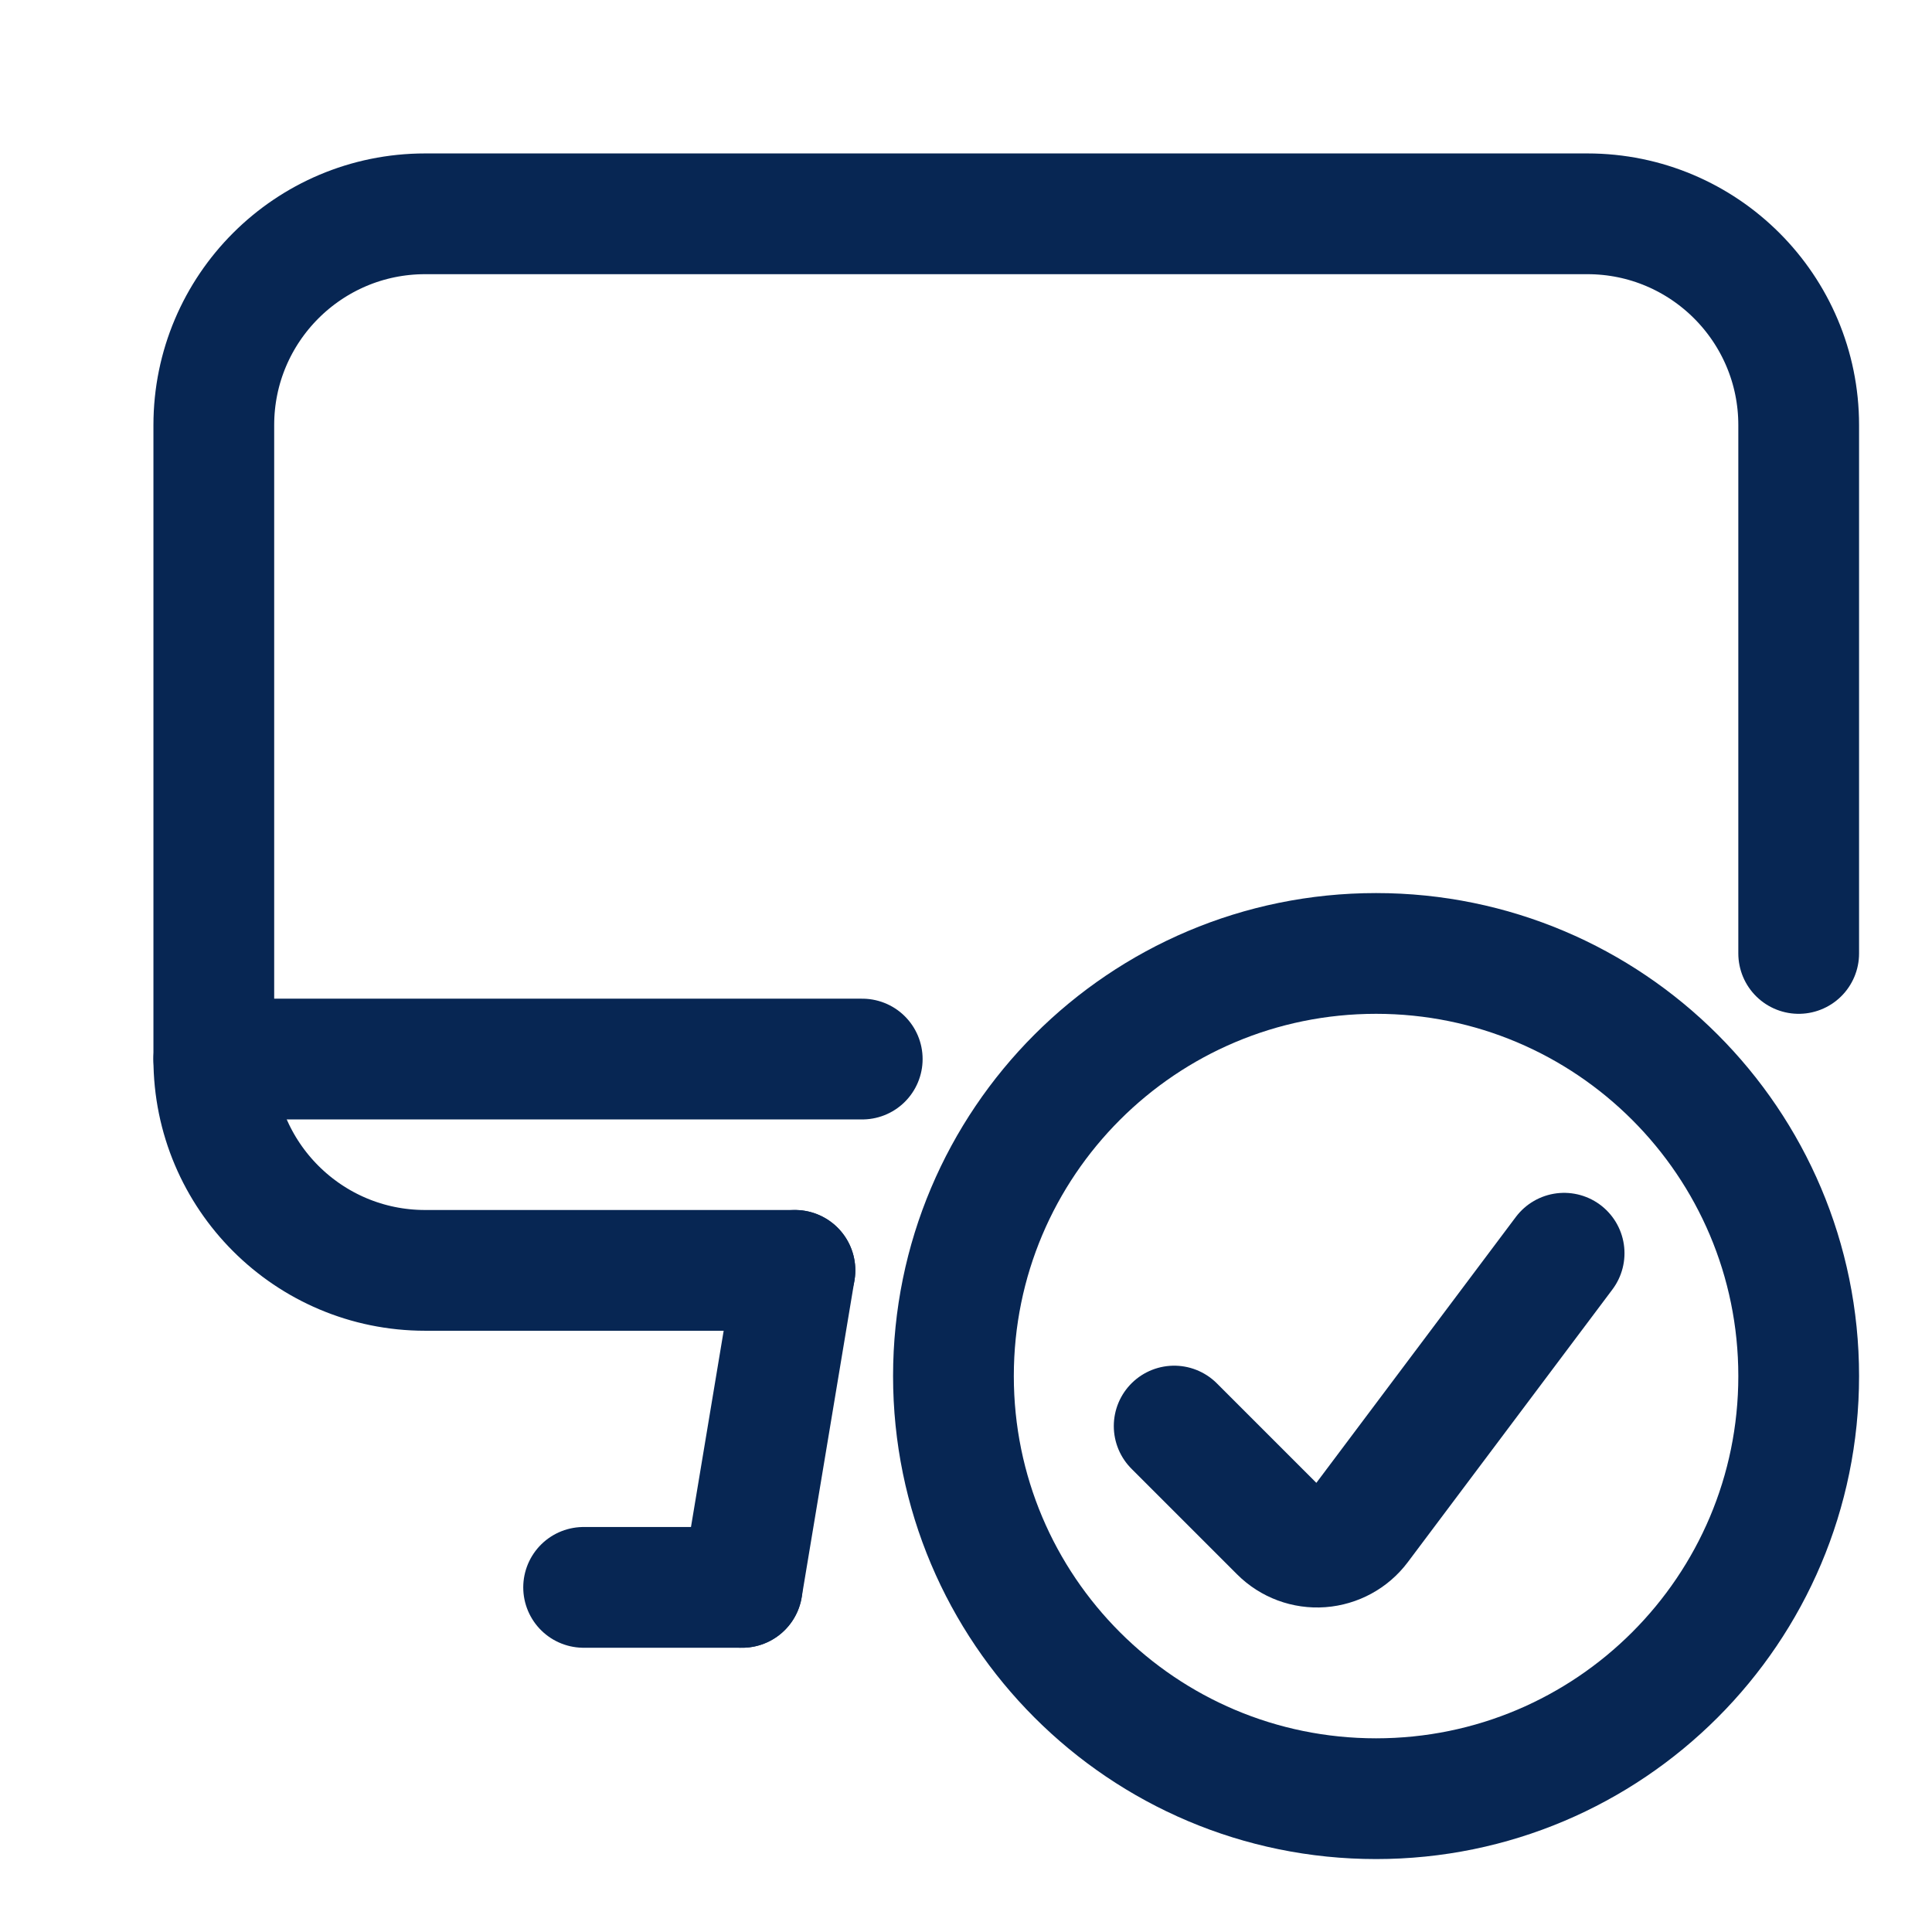
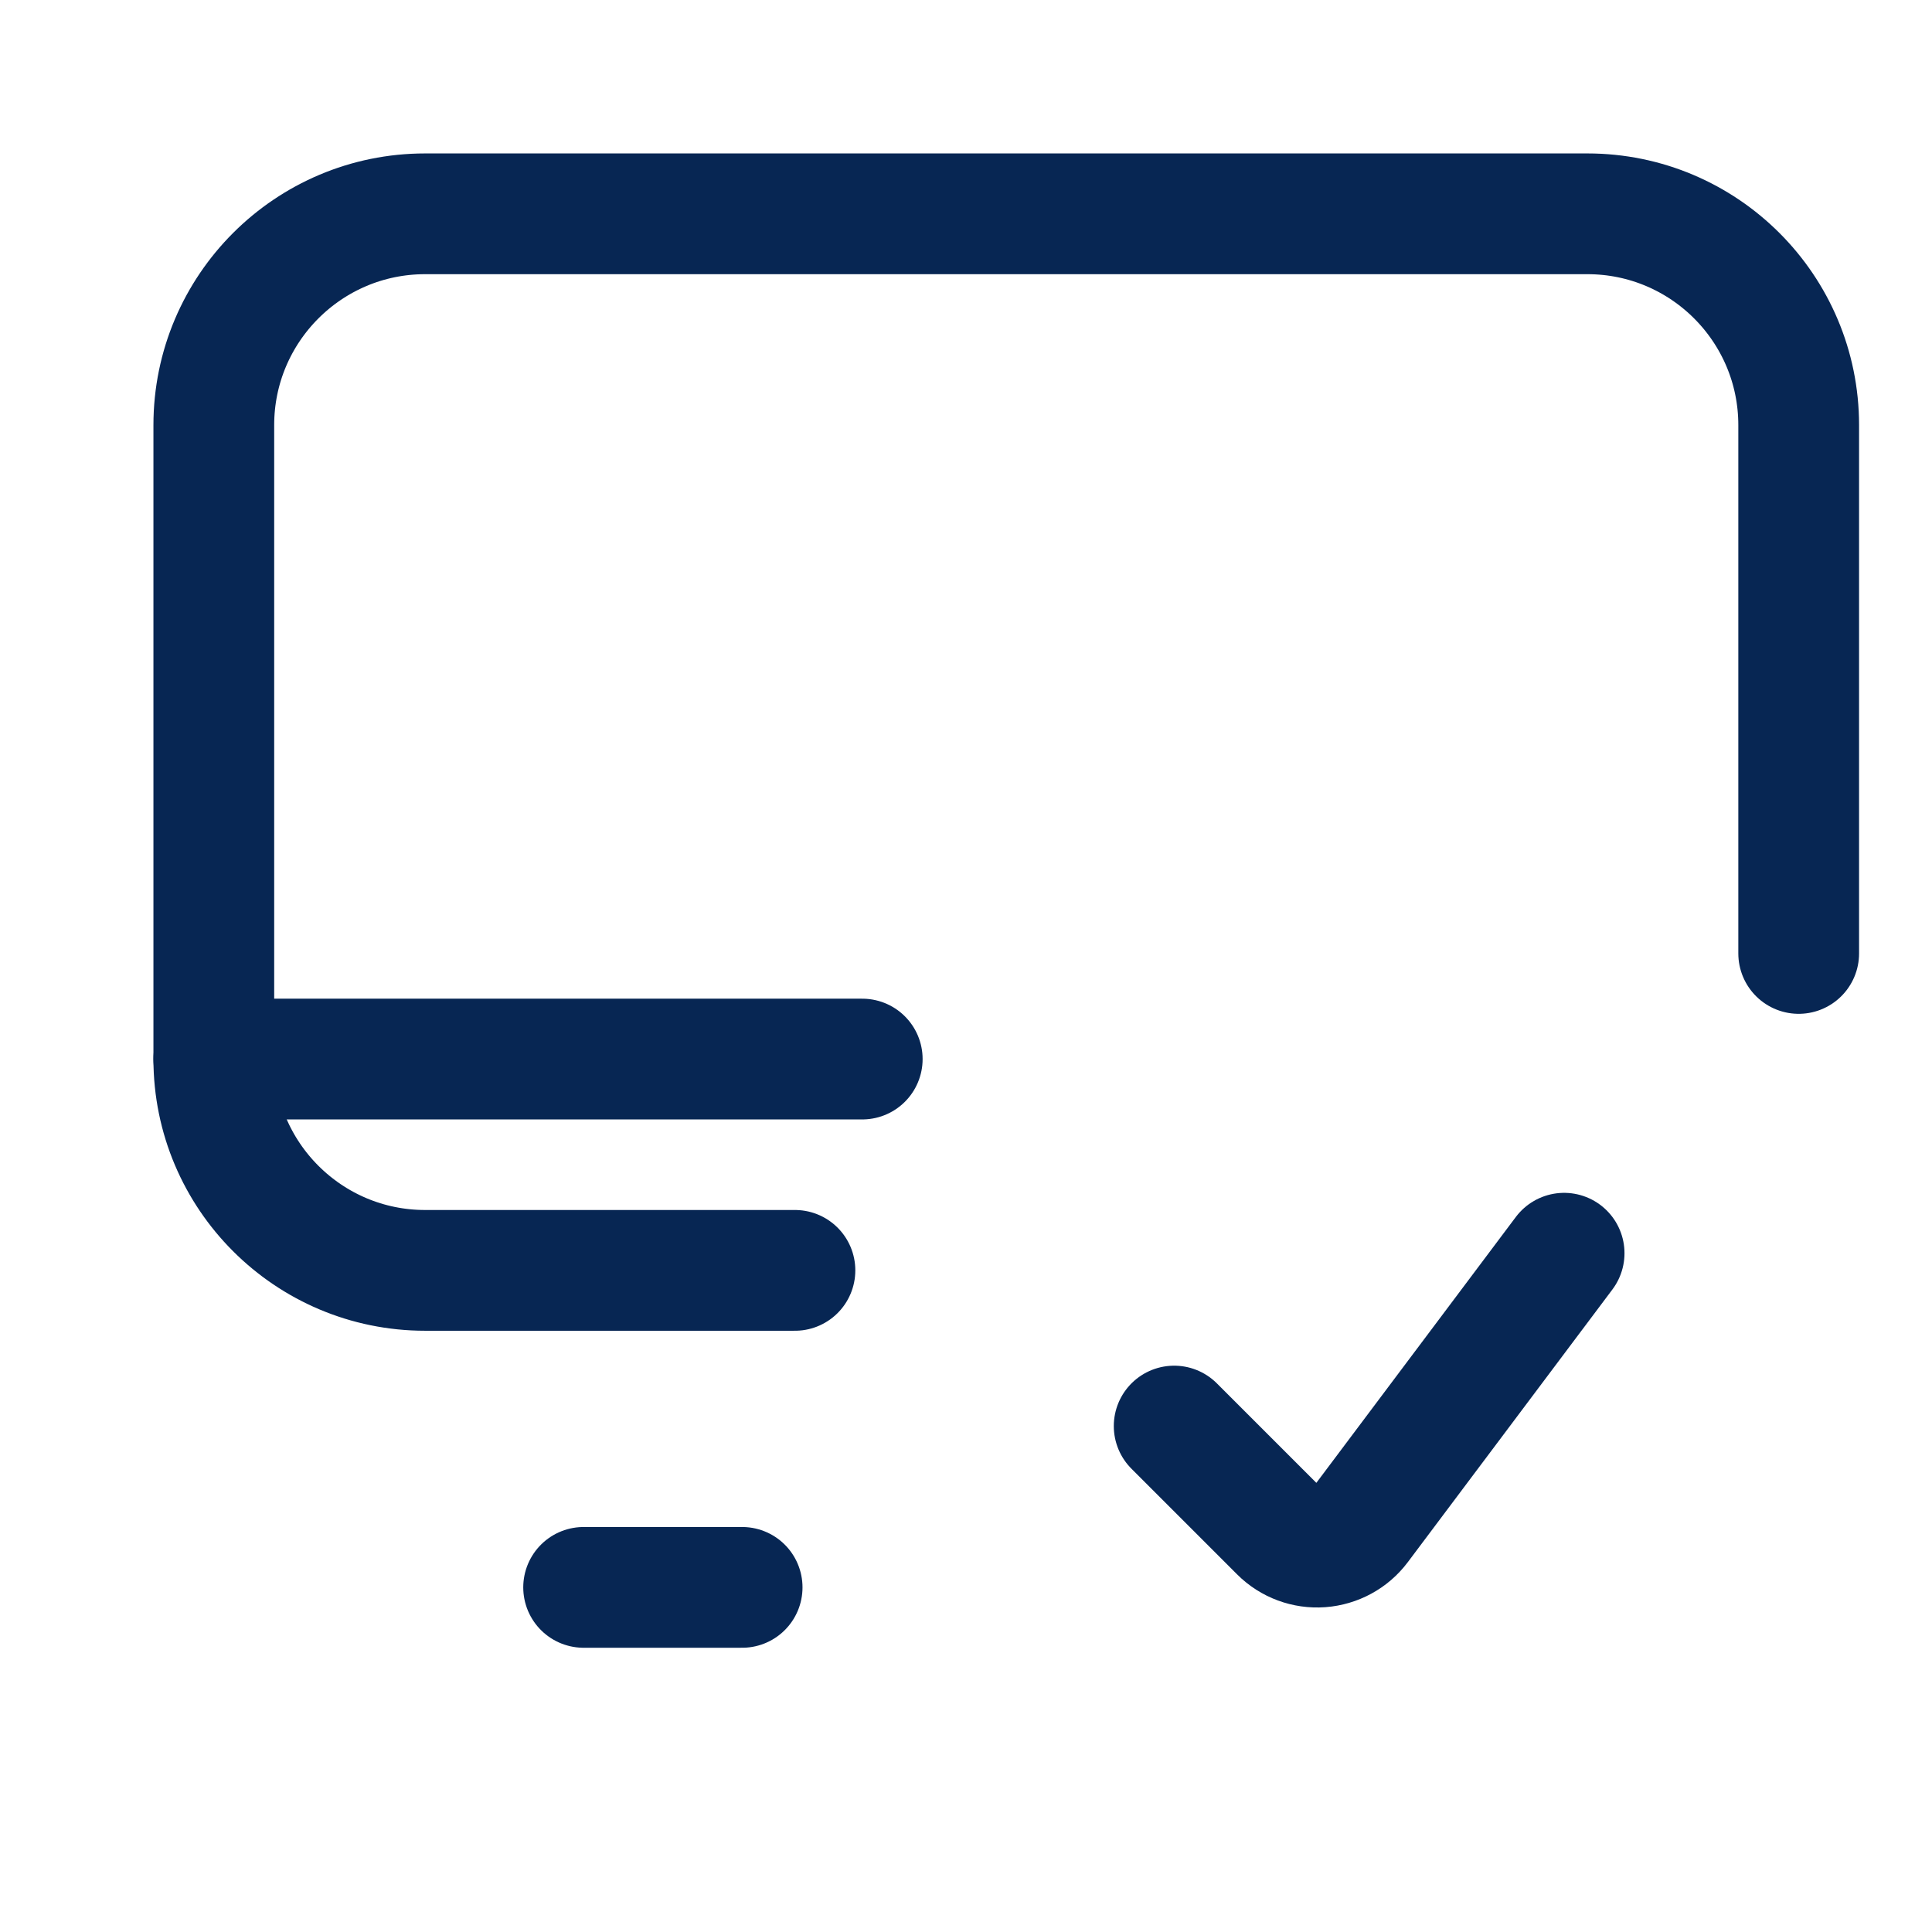
<svg xmlns="http://www.w3.org/2000/svg" width="24" height="24" viewBox="0 0 24 24" fill="none">
-   <path d="M9.219 19.719L9.875 15.781" stroke="#072653" stroke-width="1.5" stroke-linecap="round" stroke-linejoin="round" />
  <path d="M7.25 19.719H9.219" stroke="#072653" stroke-width="1.5" stroke-linecap="round" stroke-linejoin="round" />
  <path d="M2.656 13.156H10.711" stroke="#072653" stroke-width="1.5" stroke-linecap="round" stroke-linejoin="round" />
  <path d="M9.875 15.781H5.281C3.832 15.781 2.656 14.606 2.656 13.156V5.281C2.656 3.832 3.832 2.656 5.281 2.656H19.719C21.169 2.656 22.344 3.832 22.344 5.281V11.844" stroke="#072653" stroke-width="1.5" stroke-linecap="round" stroke-linejoin="round" />
-   <path fill-rule="evenodd" clip-rule="evenodd" d="M17.094 22.344C19.993 22.344 22.344 19.993 22.344 17.094C22.344 14.194 19.993 11.844 17.094 11.844C14.194 11.844 11.844 14.194 11.844 17.094C11.844 19.993 14.194 22.344 17.094 22.344Z" stroke="#072653" stroke-width="1.5" stroke-linecap="round" stroke-linejoin="round" />
  <path d="M19.43 15.568L16.888 18.956C16.774 19.108 16.599 19.203 16.409 19.217C16.22 19.231 16.033 19.162 15.898 19.027L14.586 17.715" stroke="#072653" stroke-width="1.5" stroke-linecap="round" stroke-linejoin="round" />
</svg>